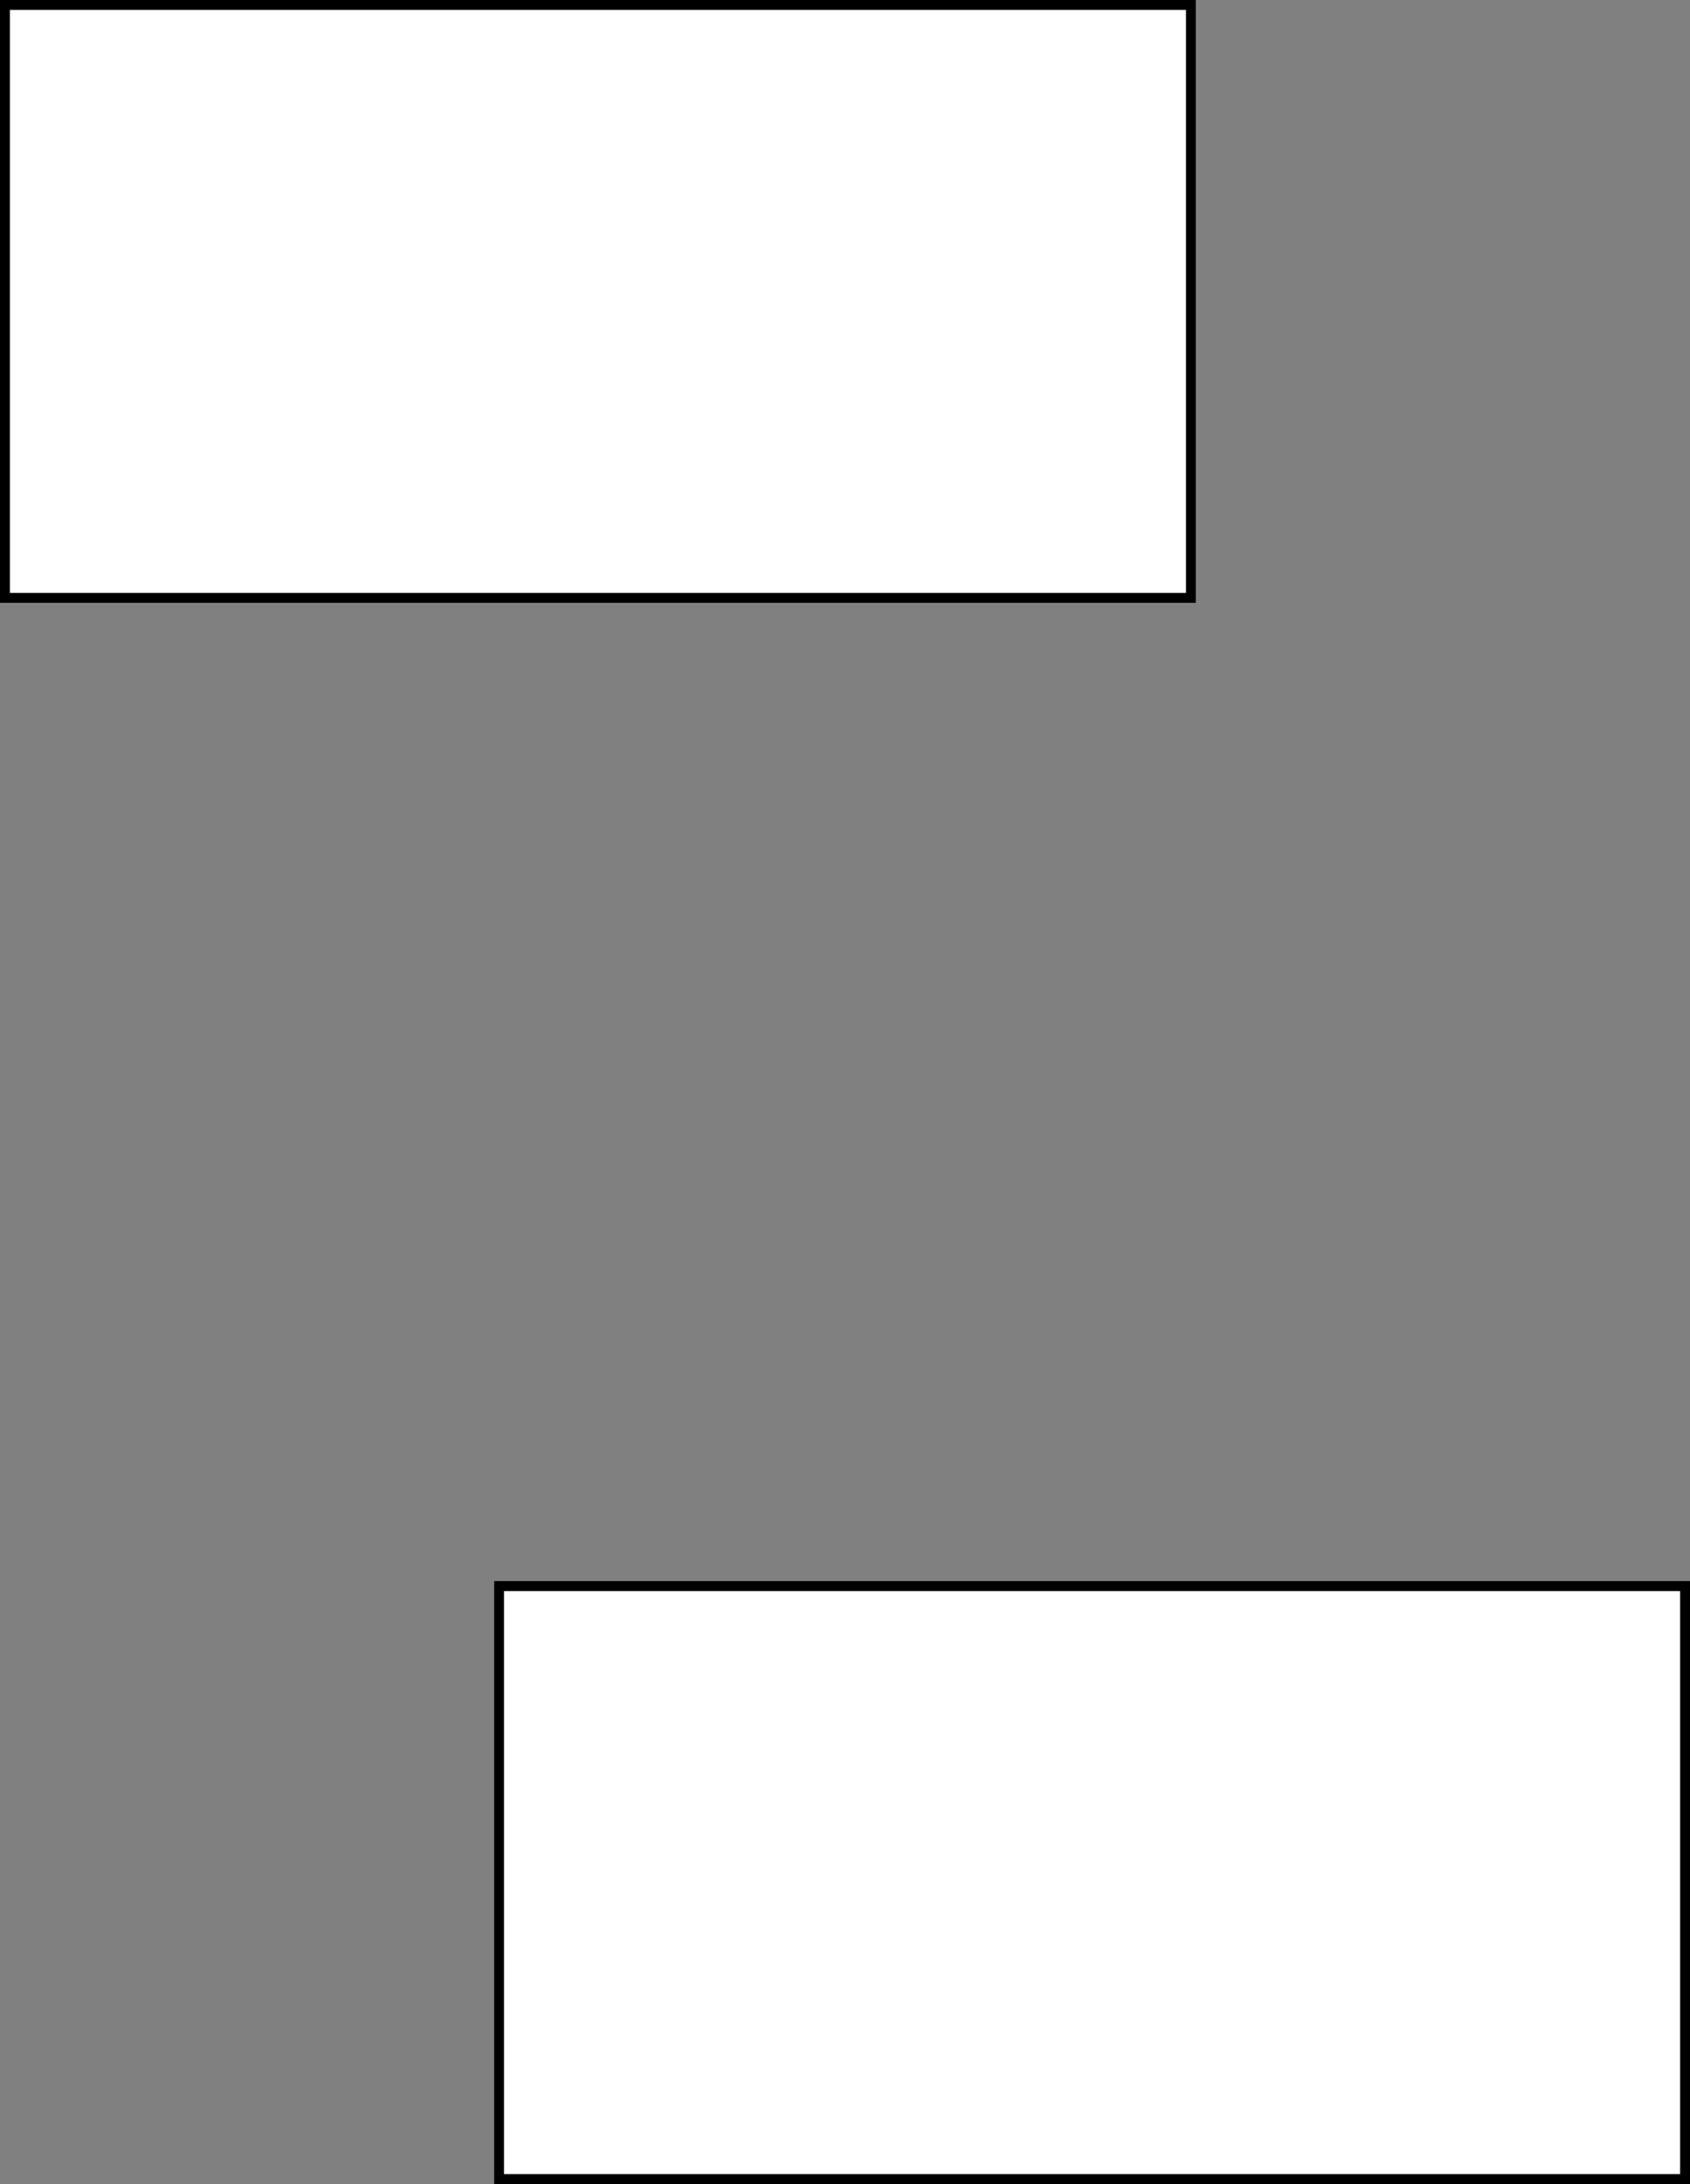
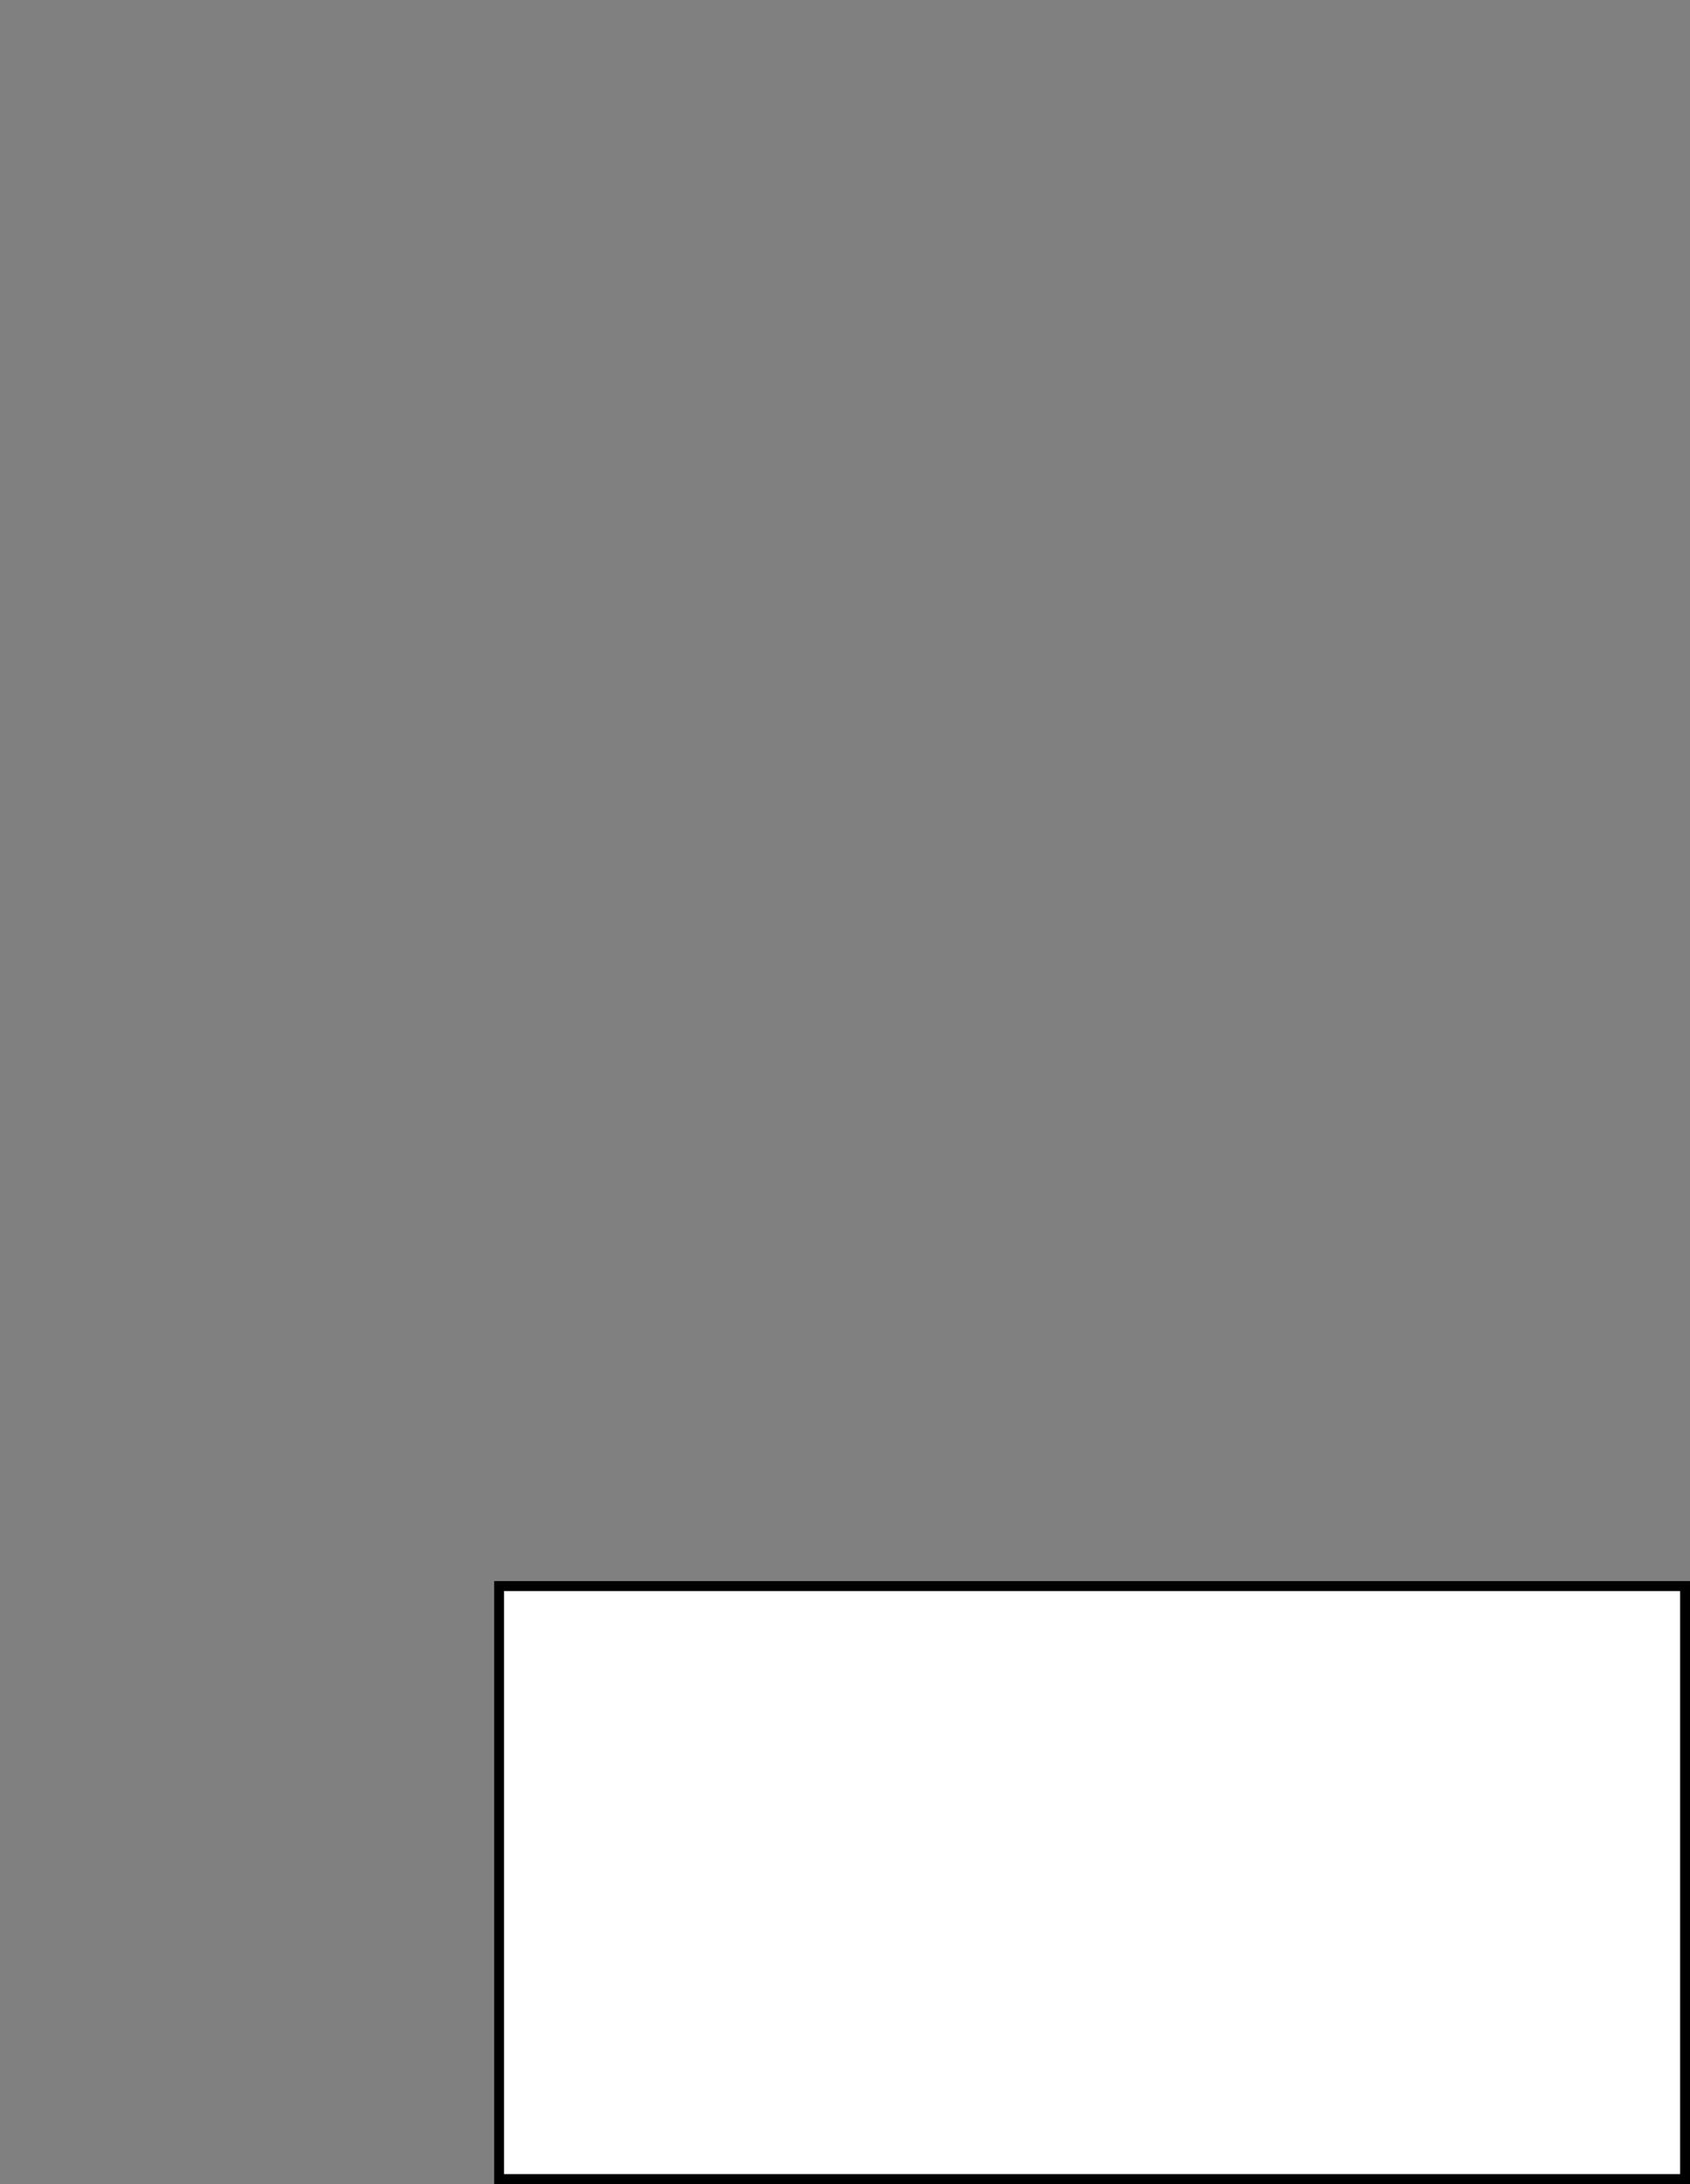
<svg xmlns="http://www.w3.org/2000/svg" version="1.1" width="171px" height="221px" viewBox="-0.5 -0.5 171 221" content="&lt;mxfile host=&quot;embed.diagrams.net&quot; modified=&quot;2023-01-25T23:28:17.306Z&quot; agent=&quot;5.0 (Windows NT 10.0; Win64; x64) AppleWebKit/537.36 (KHTML, like Gecko) Chrome/109.0.0.0 Safari/537.36&quot; version=&quot;20.8.11&quot; etag=&quot;rS3lSfy5NfWK_sNH1ASS&quot; type=&quot;embed&quot;&gt;&lt;diagram id=&quot;TvOt-QZ25o40CgcHJH2g&quot; name=&quot;Page-1&quot;&gt;7ZRNb4QgEEB/DXeBrtlz7bZ76cnDnolMhQTFsFi1v75YB5VsN+mlSQ+9GHgzw8cDIbxoxhcnOvVqJRjCMjkS/kQYyxkN3xlMCHIEtdNyQTtQ6g9AmCHttYRrkuitNV53Kaxs20LlEyacs0Oa9mZNOmsnargBZSXMLb1o6dVCj4ds42fQtYoz0wwjjYjJCK5KSDvsED8RXjhr/dJqxgLM7C56Weqe70TXhTlo/U8K2FLwLkyPe8N1+Slu1tm+lTDnZ4Q/Dkp7KDtRzdEhnG5gyjcm9Gho4nDgPIx3l0TXjYYLArYB76aQggUsRzd4OXg89WFTTaM/tdMc6wSebr0OvQkIDXTwvQ/+7yPx8fAHfdDUBz38no/Q3f7Fr9juQeOnTw==&lt;/diagram&gt;&lt;/mxfile&gt;">
  <rect x="-0.5" y="-0.5" width="171" height="221" fill="#808080" stroke="none" />
  <defs />
  <g>
    <rect x="50" y="160" width="120" height="60" fill="rgb(255, 255, 255)" stroke="rgb(0, 0, 0)" pointer-events="all" />
    <rect x="50" y="160" width="120" height="60" fill="rgb(255, 255, 255)" stroke="rgb(0, 0, 0)" pointer-events="all" />
-     <rect x="0" y="0" width="120" height="60" fill="rgb(255, 255, 255)" stroke="rgb(0, 0, 0)" pointer-events="all" />
  </g>
</svg>